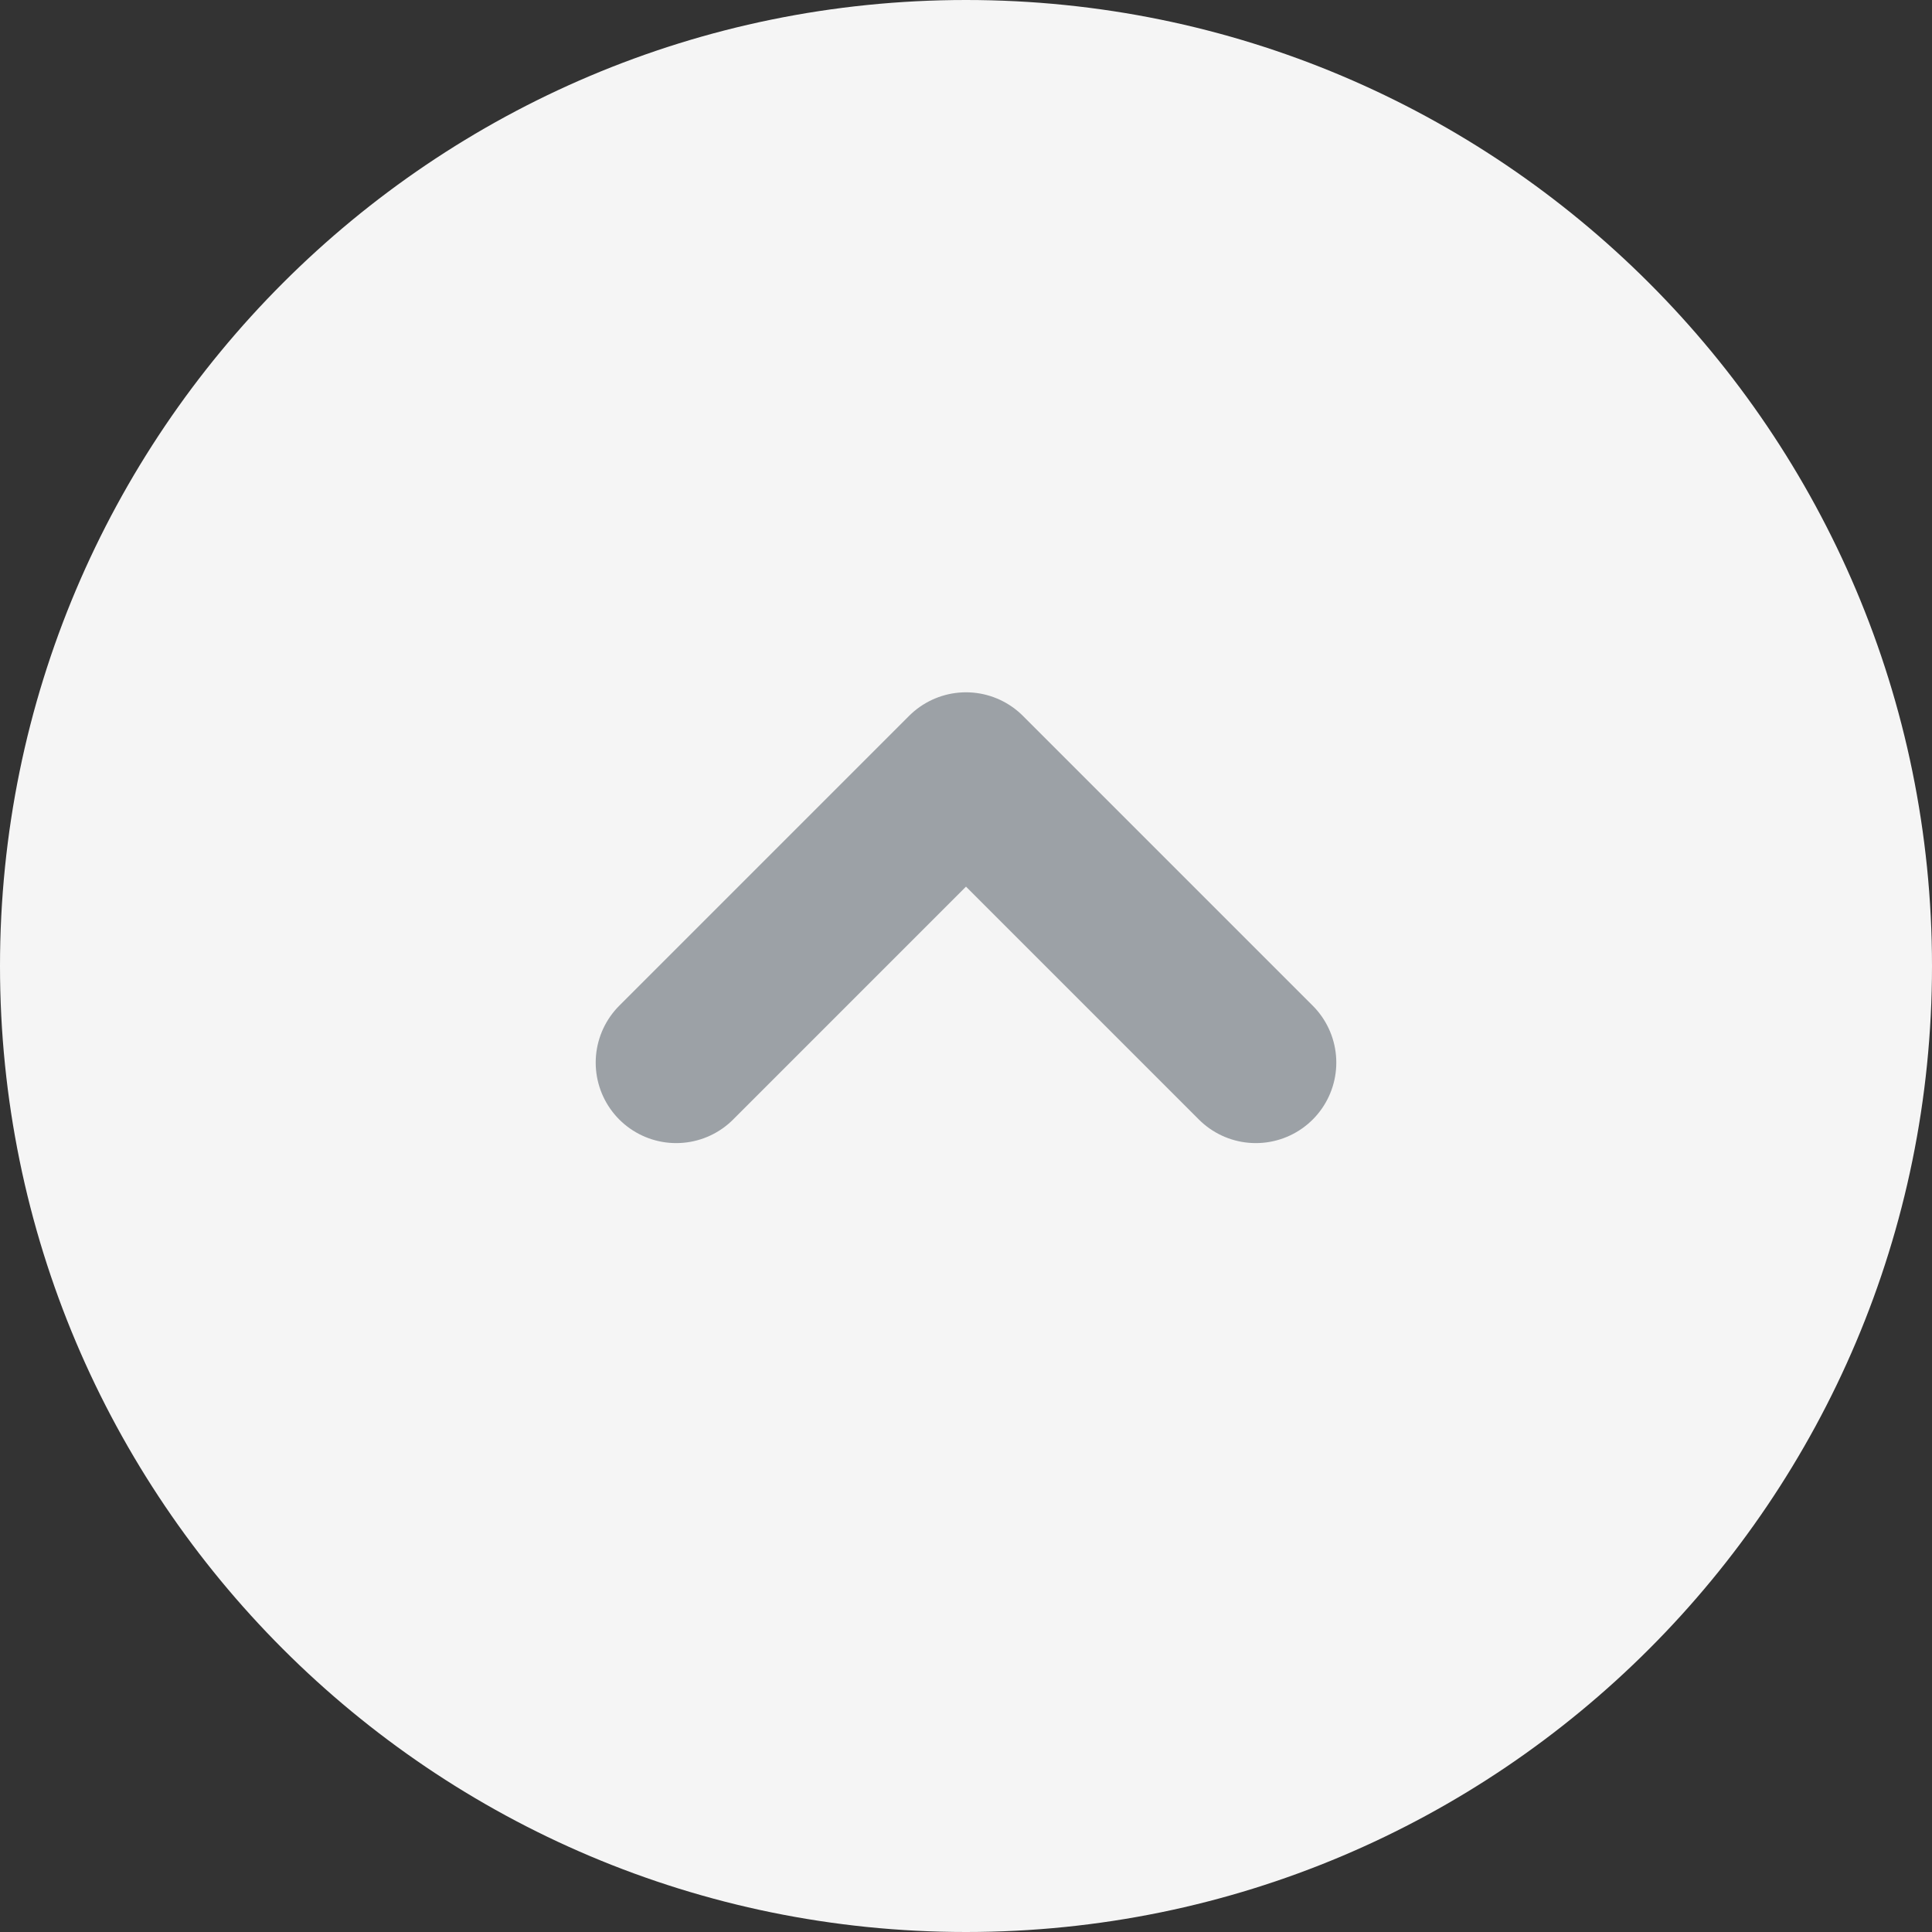
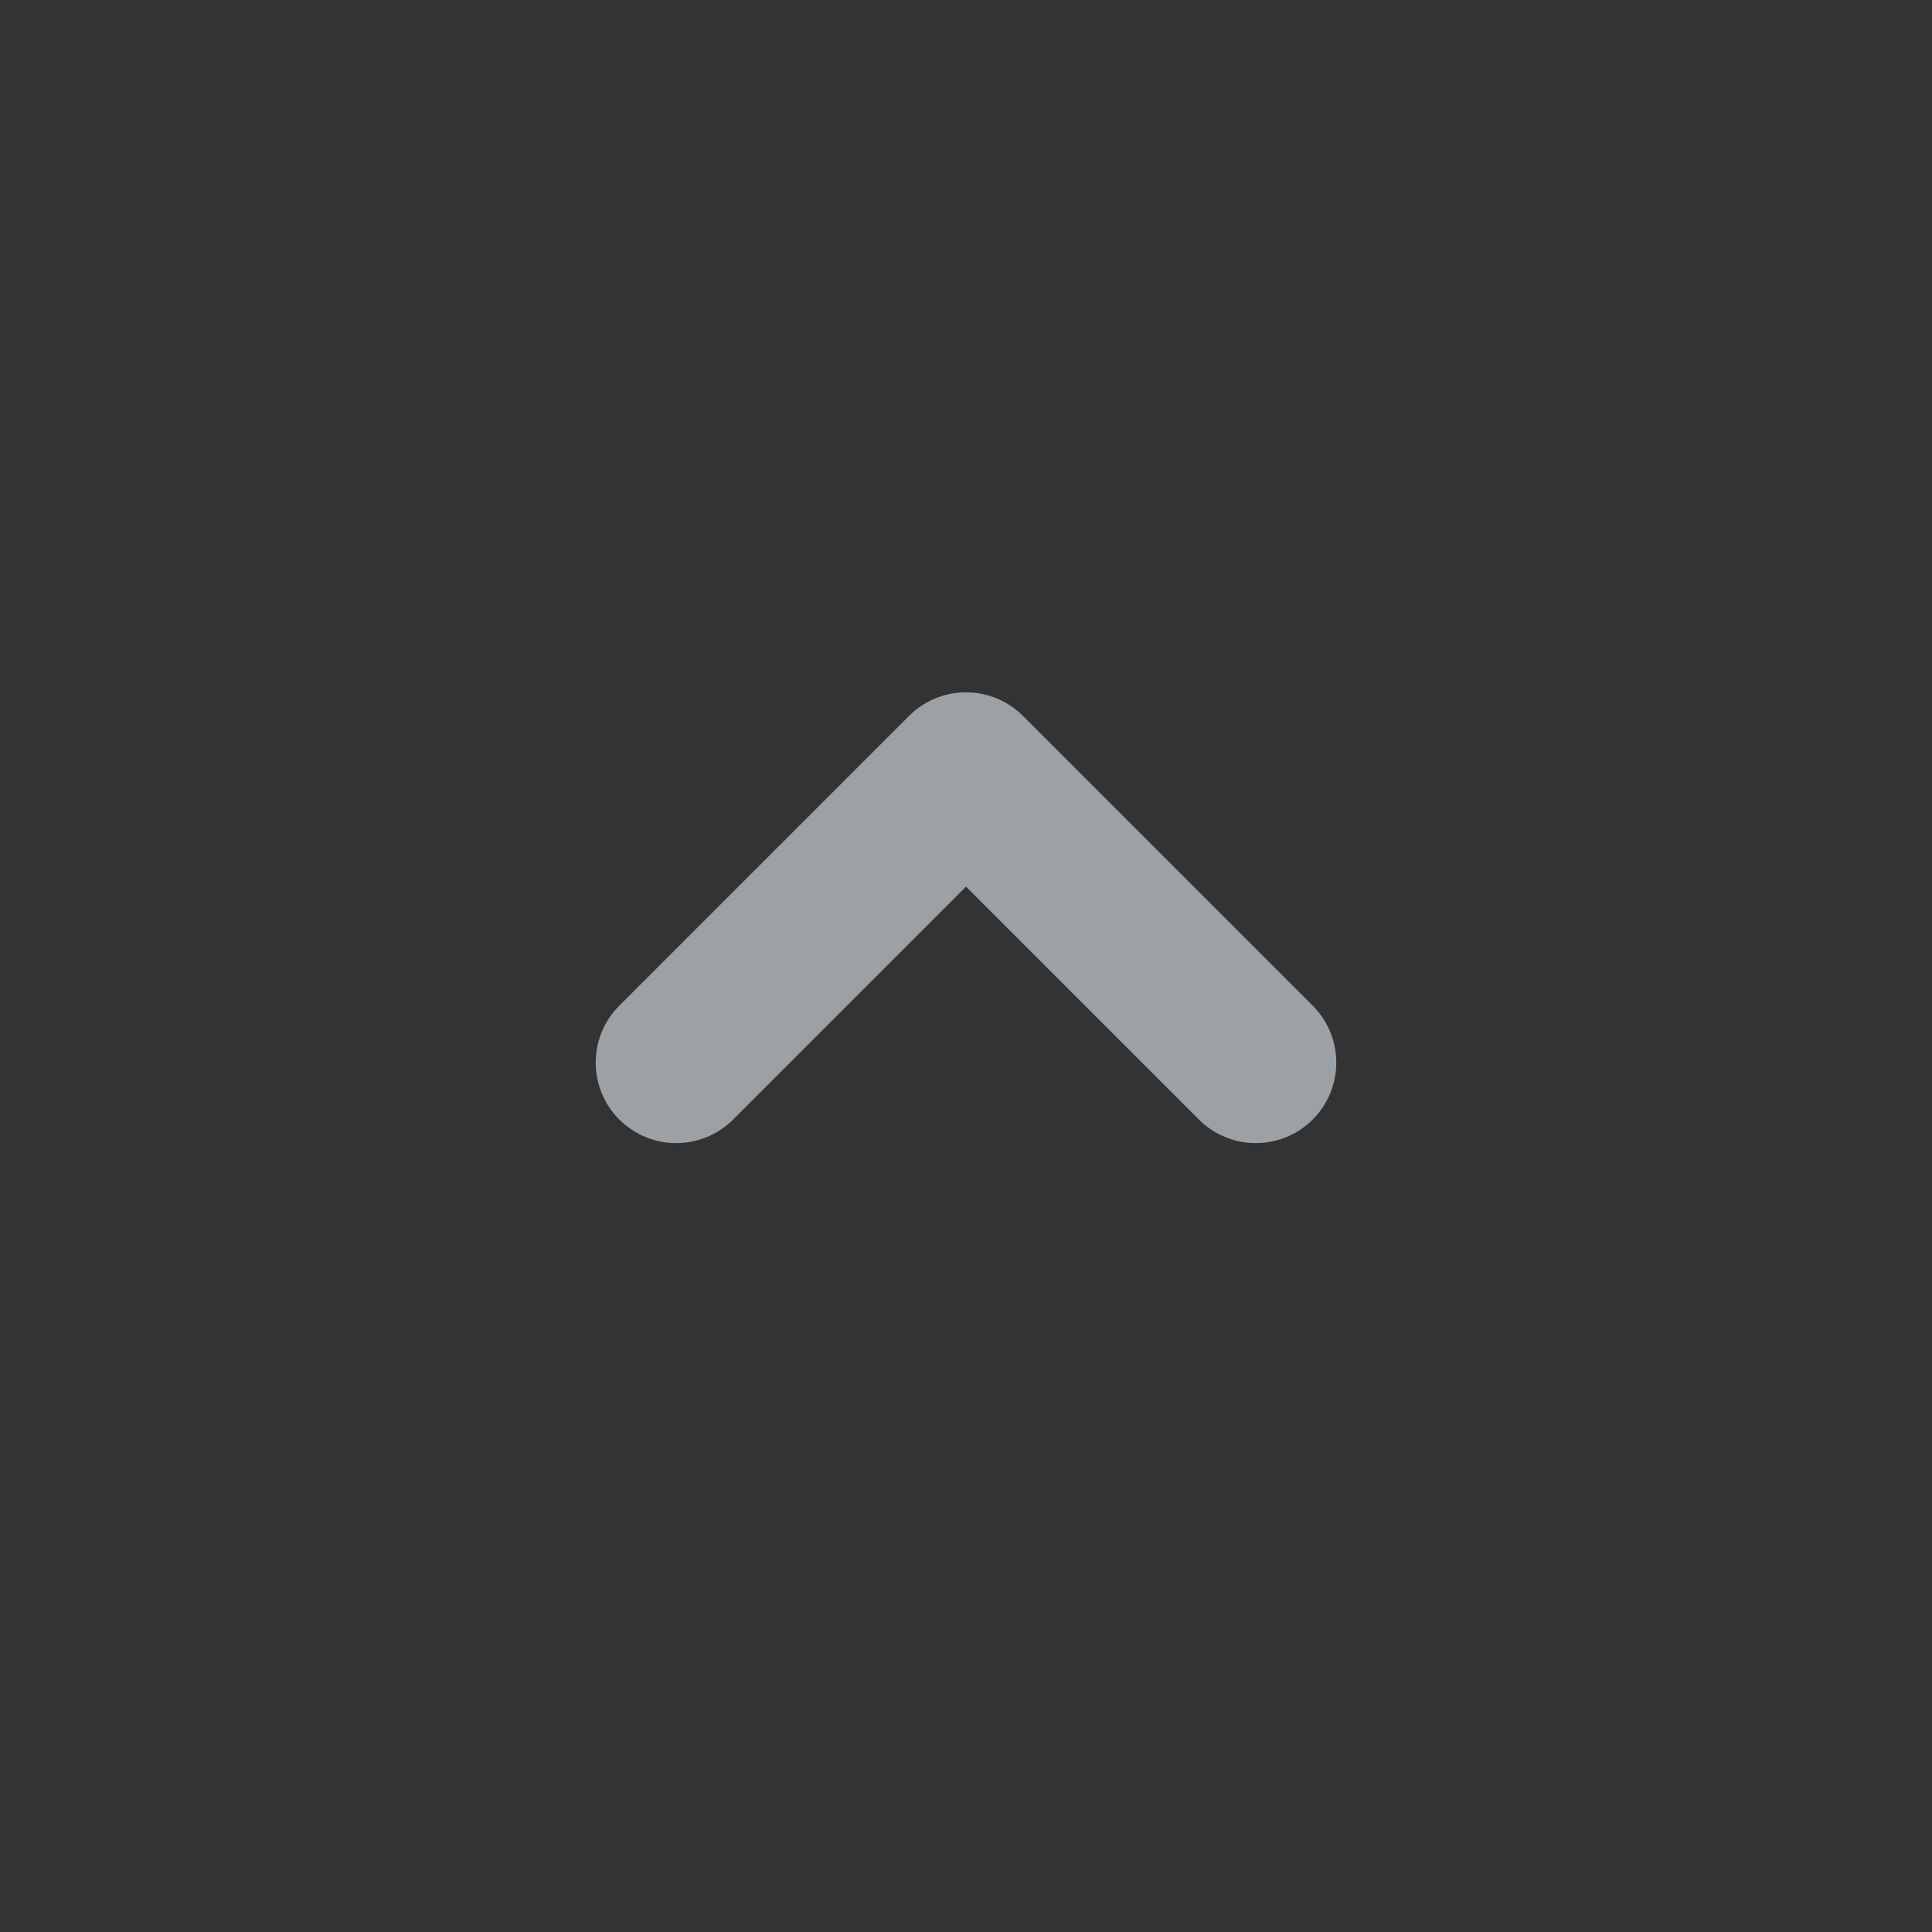
<svg xmlns="http://www.w3.org/2000/svg" width="24" height="24" viewBox="0 0 24 24" fill="none">
  <rect x="0" y="0" width="24" height="24" fill="#333333" stroke="none" />
  <g clip-path="url(#clip0_8805_17024)">
-     <path d="M12 0C18.627 0 24 5.373 24 12C24 18.627 18.627 24 12 24C5.373 24 0 18.627 0 12C0 5.373 5.373 0 12 0Z" fill="#F5F5F5" />
    <path d="M8.4 13.2L12 9.6L15.6 13.2" stroke="#9CA1A6" stroke-width="2" stroke-linecap="round" stroke-linejoin="round" />
  </g>
  <defs>
    <clipPath id="clip0_8805_17024">
      <rect width="24" height="24" fill="white" />
    </clipPath>
  </defs>
</svg>